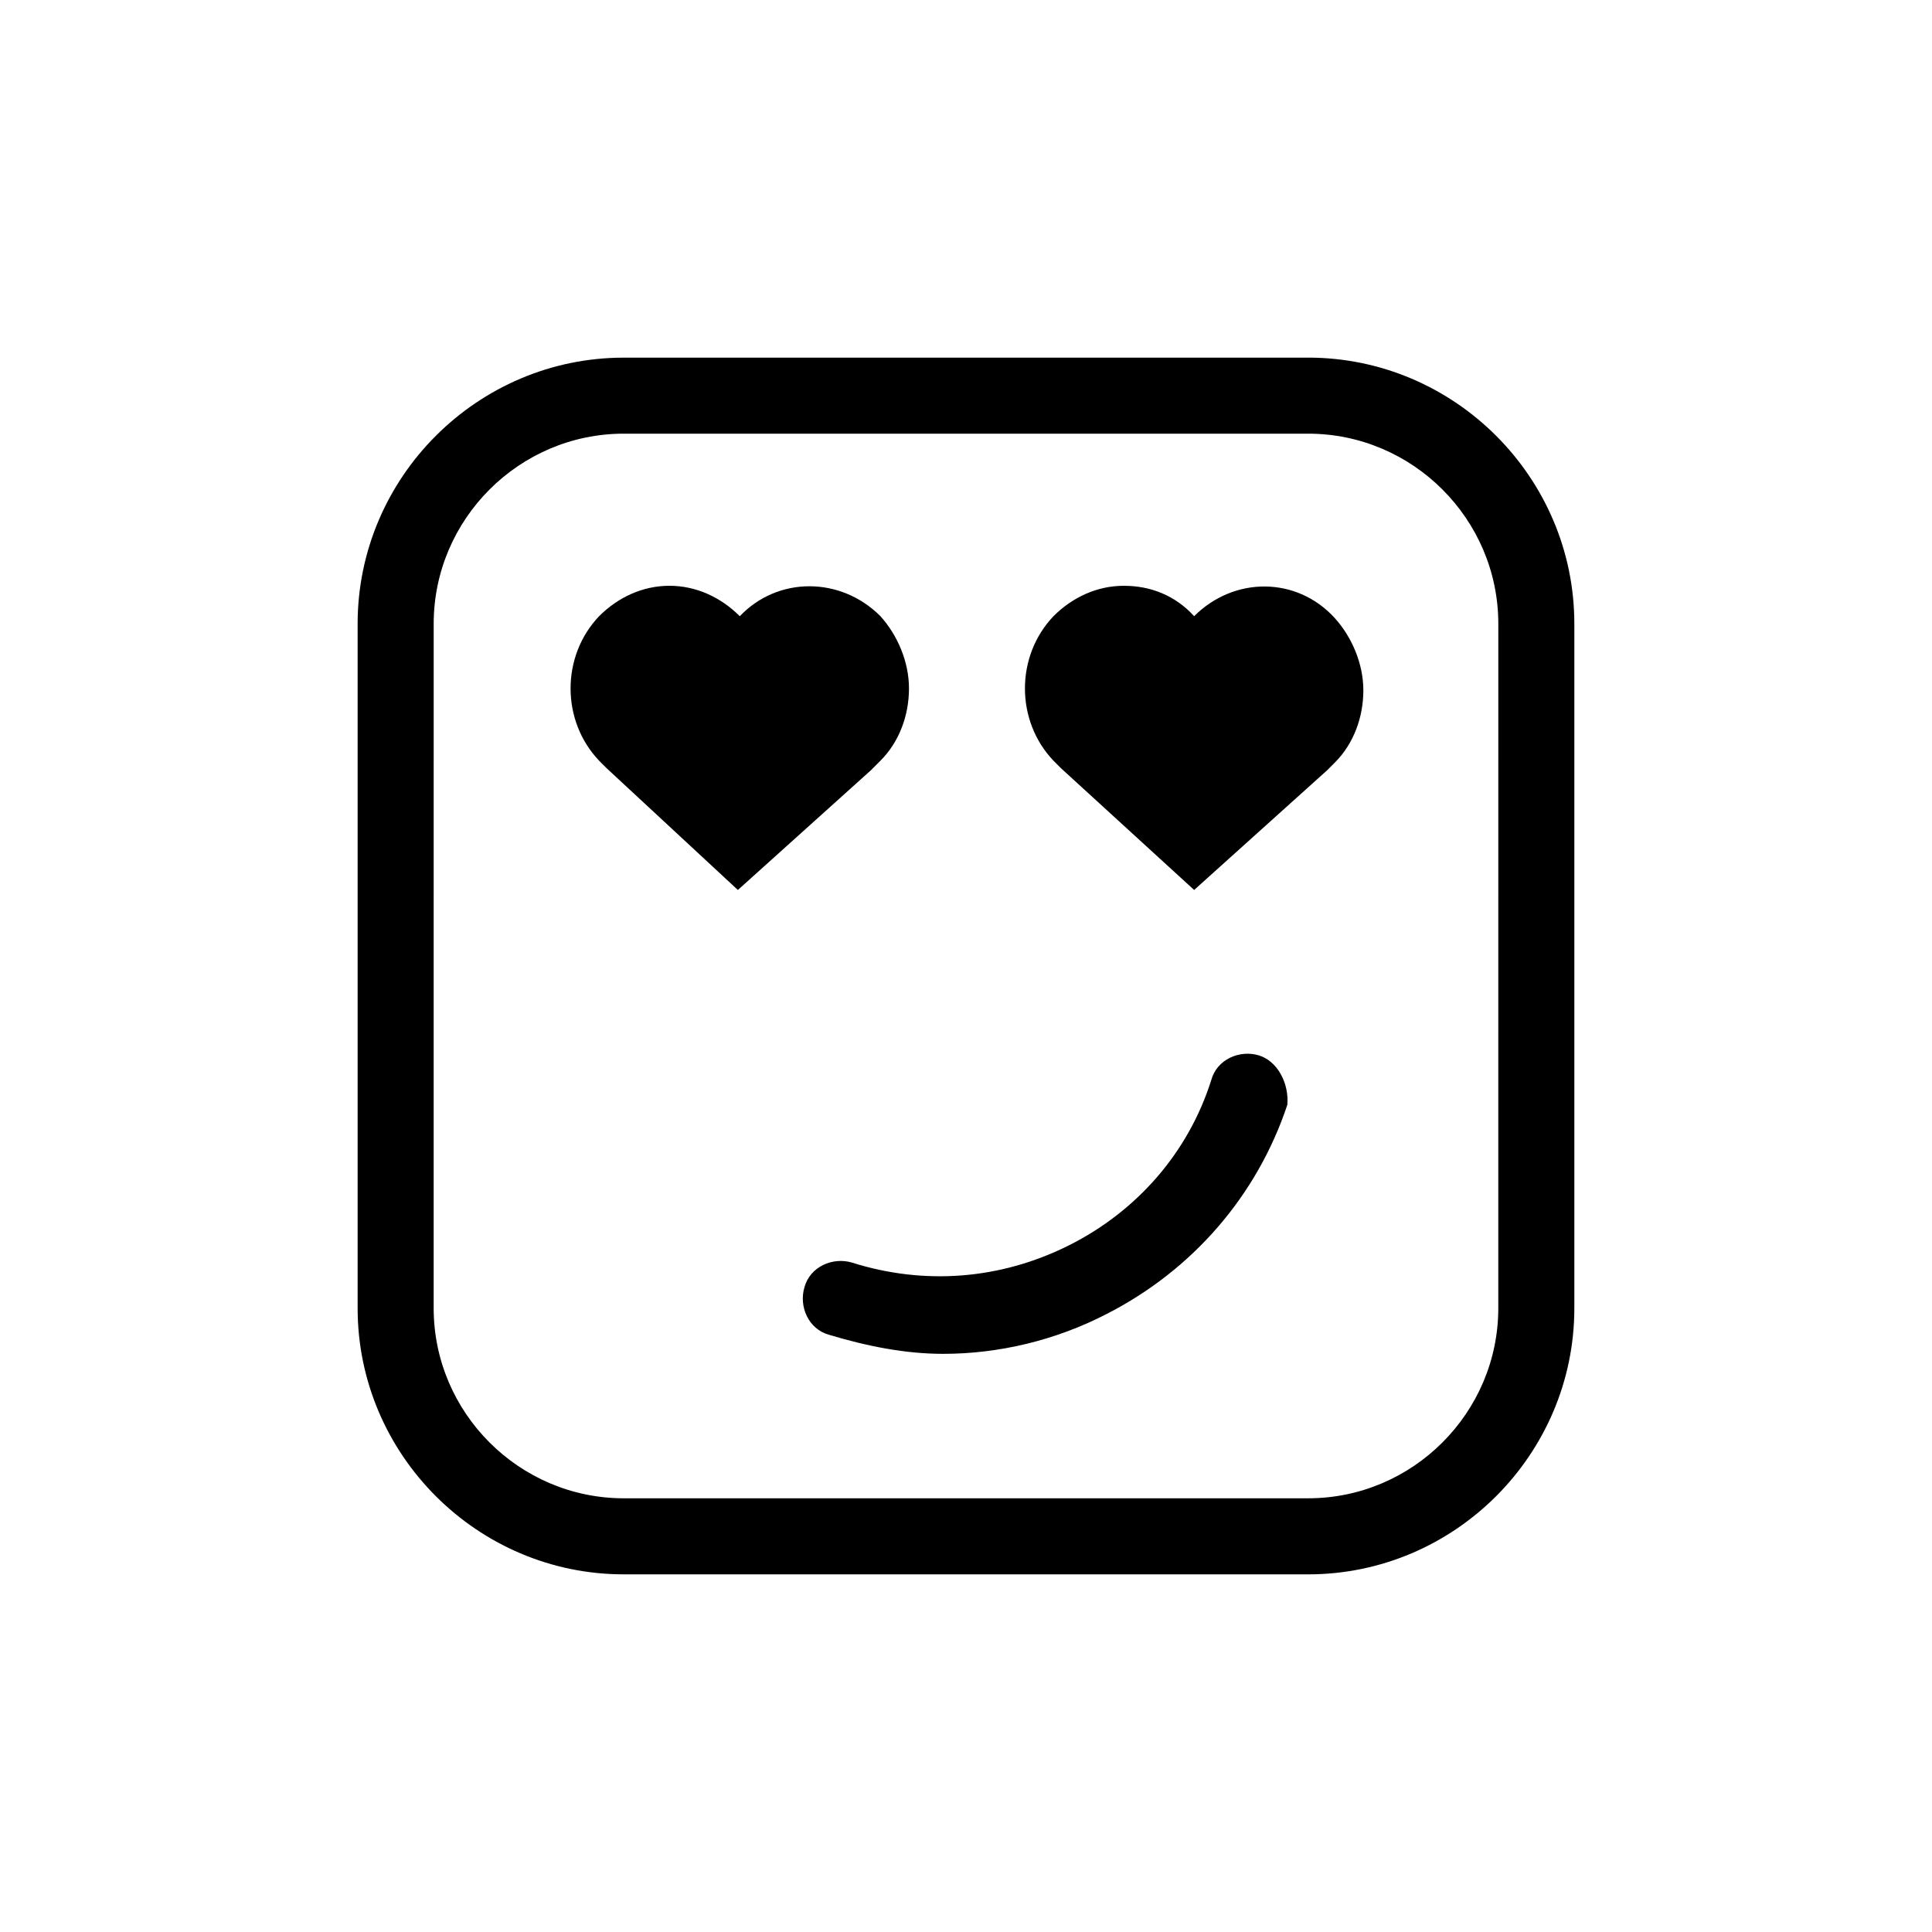
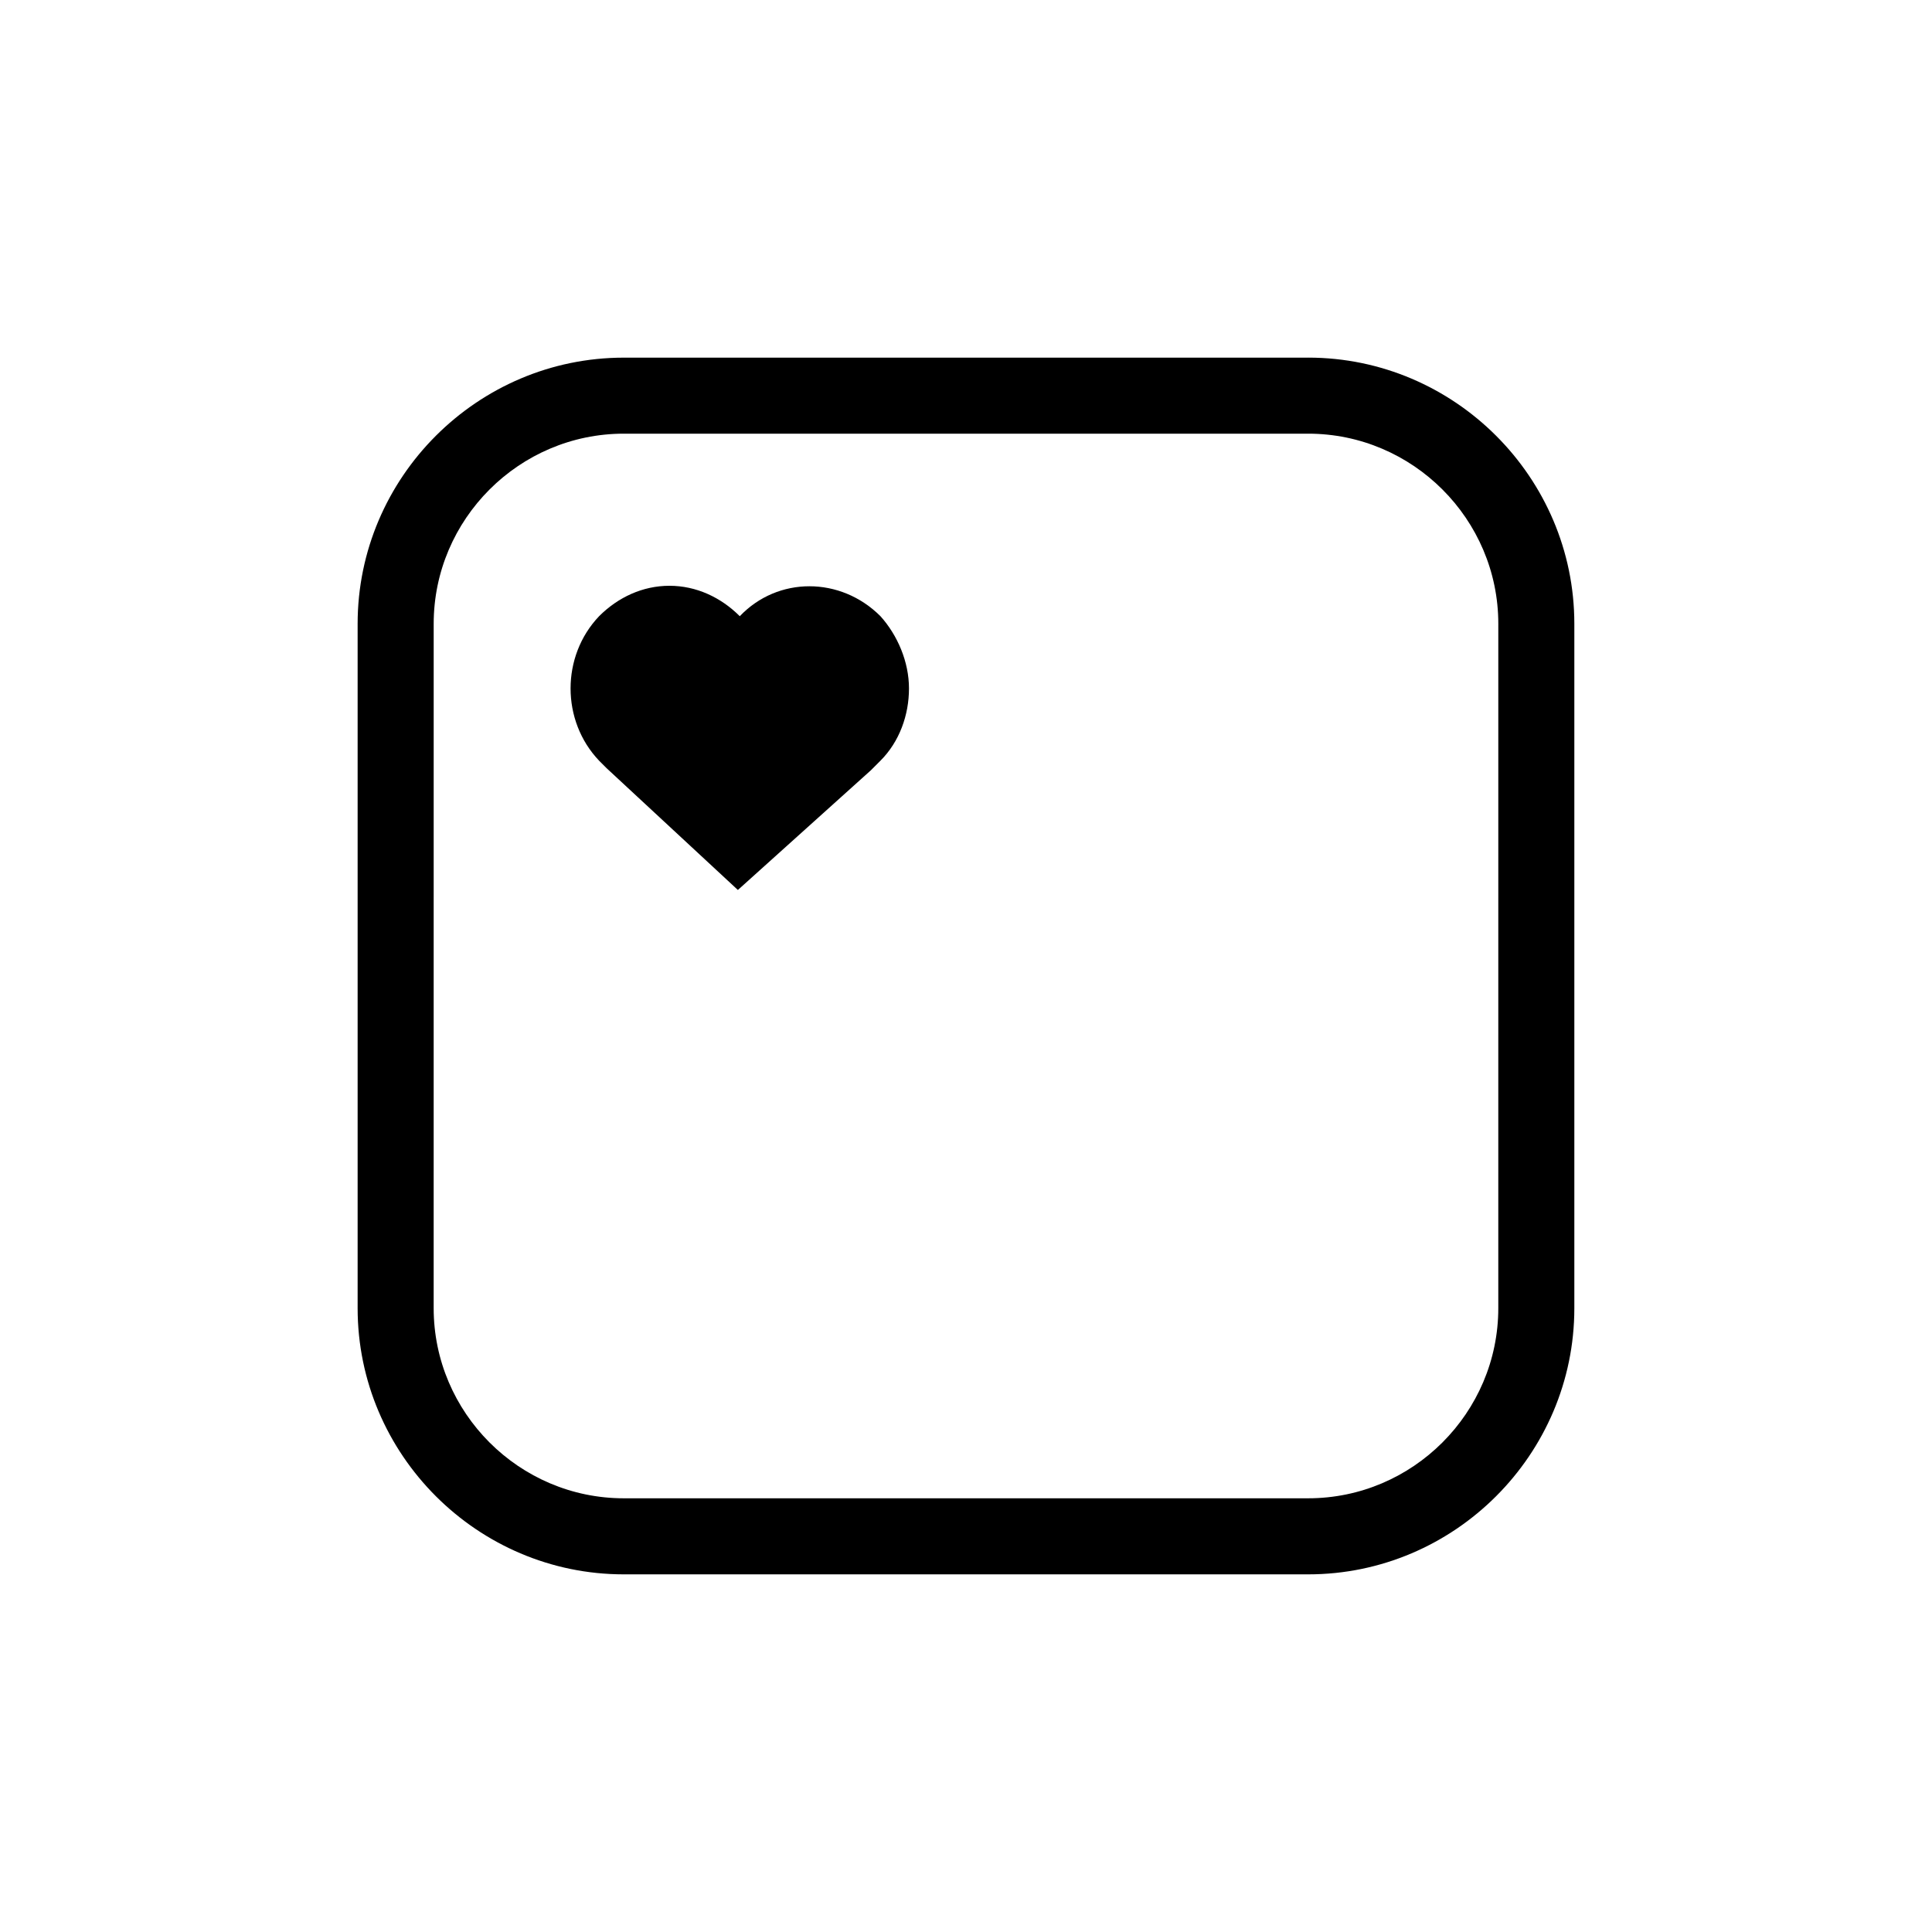
<svg xmlns="http://www.w3.org/2000/svg" fill="#000000" width="800px" height="800px" version="1.1" viewBox="144 144 512 512">
  <g>
-     <path d="m477.59 423.68c-5.039-1.512-11.082 1.008-12.594 6.551-6.047 19.145-19.648 34.762-37.785 43.832-18.137 9.07-38.289 10.578-57.434 4.535-5.039-1.512-11.082 1.008-12.594 6.551-1.512 5.039 1.008 11.082 6.551 12.594 10.078 3.023 20.152 5.039 30.23 5.039 14.609 0 29.727-3.527 43.328-10.578 22.672-11.586 39.801-31.234 47.863-55.418 0.492-5.547-2.527-11.594-7.566-13.105z" />
    <path d="m490.68 238.78h-181.37c-38.793 0-70.535 31.738-70.535 70.535v181.37c0 38.793 31.738 70.535 70.535 70.535h181.37c38.793 0 70.535-31.738 70.535-70.535v-181.38c0-38.793-31.742-70.531-70.535-70.531zm50.383 251.9c0 27.711-22.672 50.383-50.383 50.383h-181.37c-27.711 0-50.383-22.672-50.383-50.383l0.004-181.37c0-27.711 22.672-50.383 50.383-50.383h181.37c27.711 0 50.383 22.672 50.383 50.383z" />
-     <path d="m377.33 345.59c5.039-5.039 7.559-12.09 7.559-19.145 0-7.055-3.023-14.105-7.559-19.145-10.578-10.578-27.207-10.578-37.281 0-5.039-5.039-11.586-8.062-18.641-8.062s-13.602 3.023-18.641 8.062c-10.078 10.578-10.078 27.711 0 38.289l2.016 2.016 34.762 32.246 35.266-31.738z" />
-     <path d="m460.46 307.3c-5.039-5.543-11.59-8.059-18.641-8.059-7.055 0-13.602 3.023-18.641 8.062-10.078 10.578-10.078 27.711 0 38.289l2.016 2.016 35.266 32.242 35.266-31.738 2.016-2.016c5.039-5.039 7.559-12.09 7.559-19.145 0-7.055-3.023-14.105-7.559-19.145-10.078-11.086-26.703-11.086-37.281-0.508z" />
+     <path d="m377.33 345.59c5.039-5.039 7.559-12.09 7.559-19.145 0-7.055-3.023-14.105-7.559-19.145-10.578-10.578-27.207-10.578-37.281 0-5.039-5.039-11.586-8.062-18.641-8.062s-13.602 3.023-18.641 8.062c-10.078 10.578-10.078 27.711 0 38.289l2.016 2.016 34.762 32.246 35.266-31.738" />
  </g>
</svg>